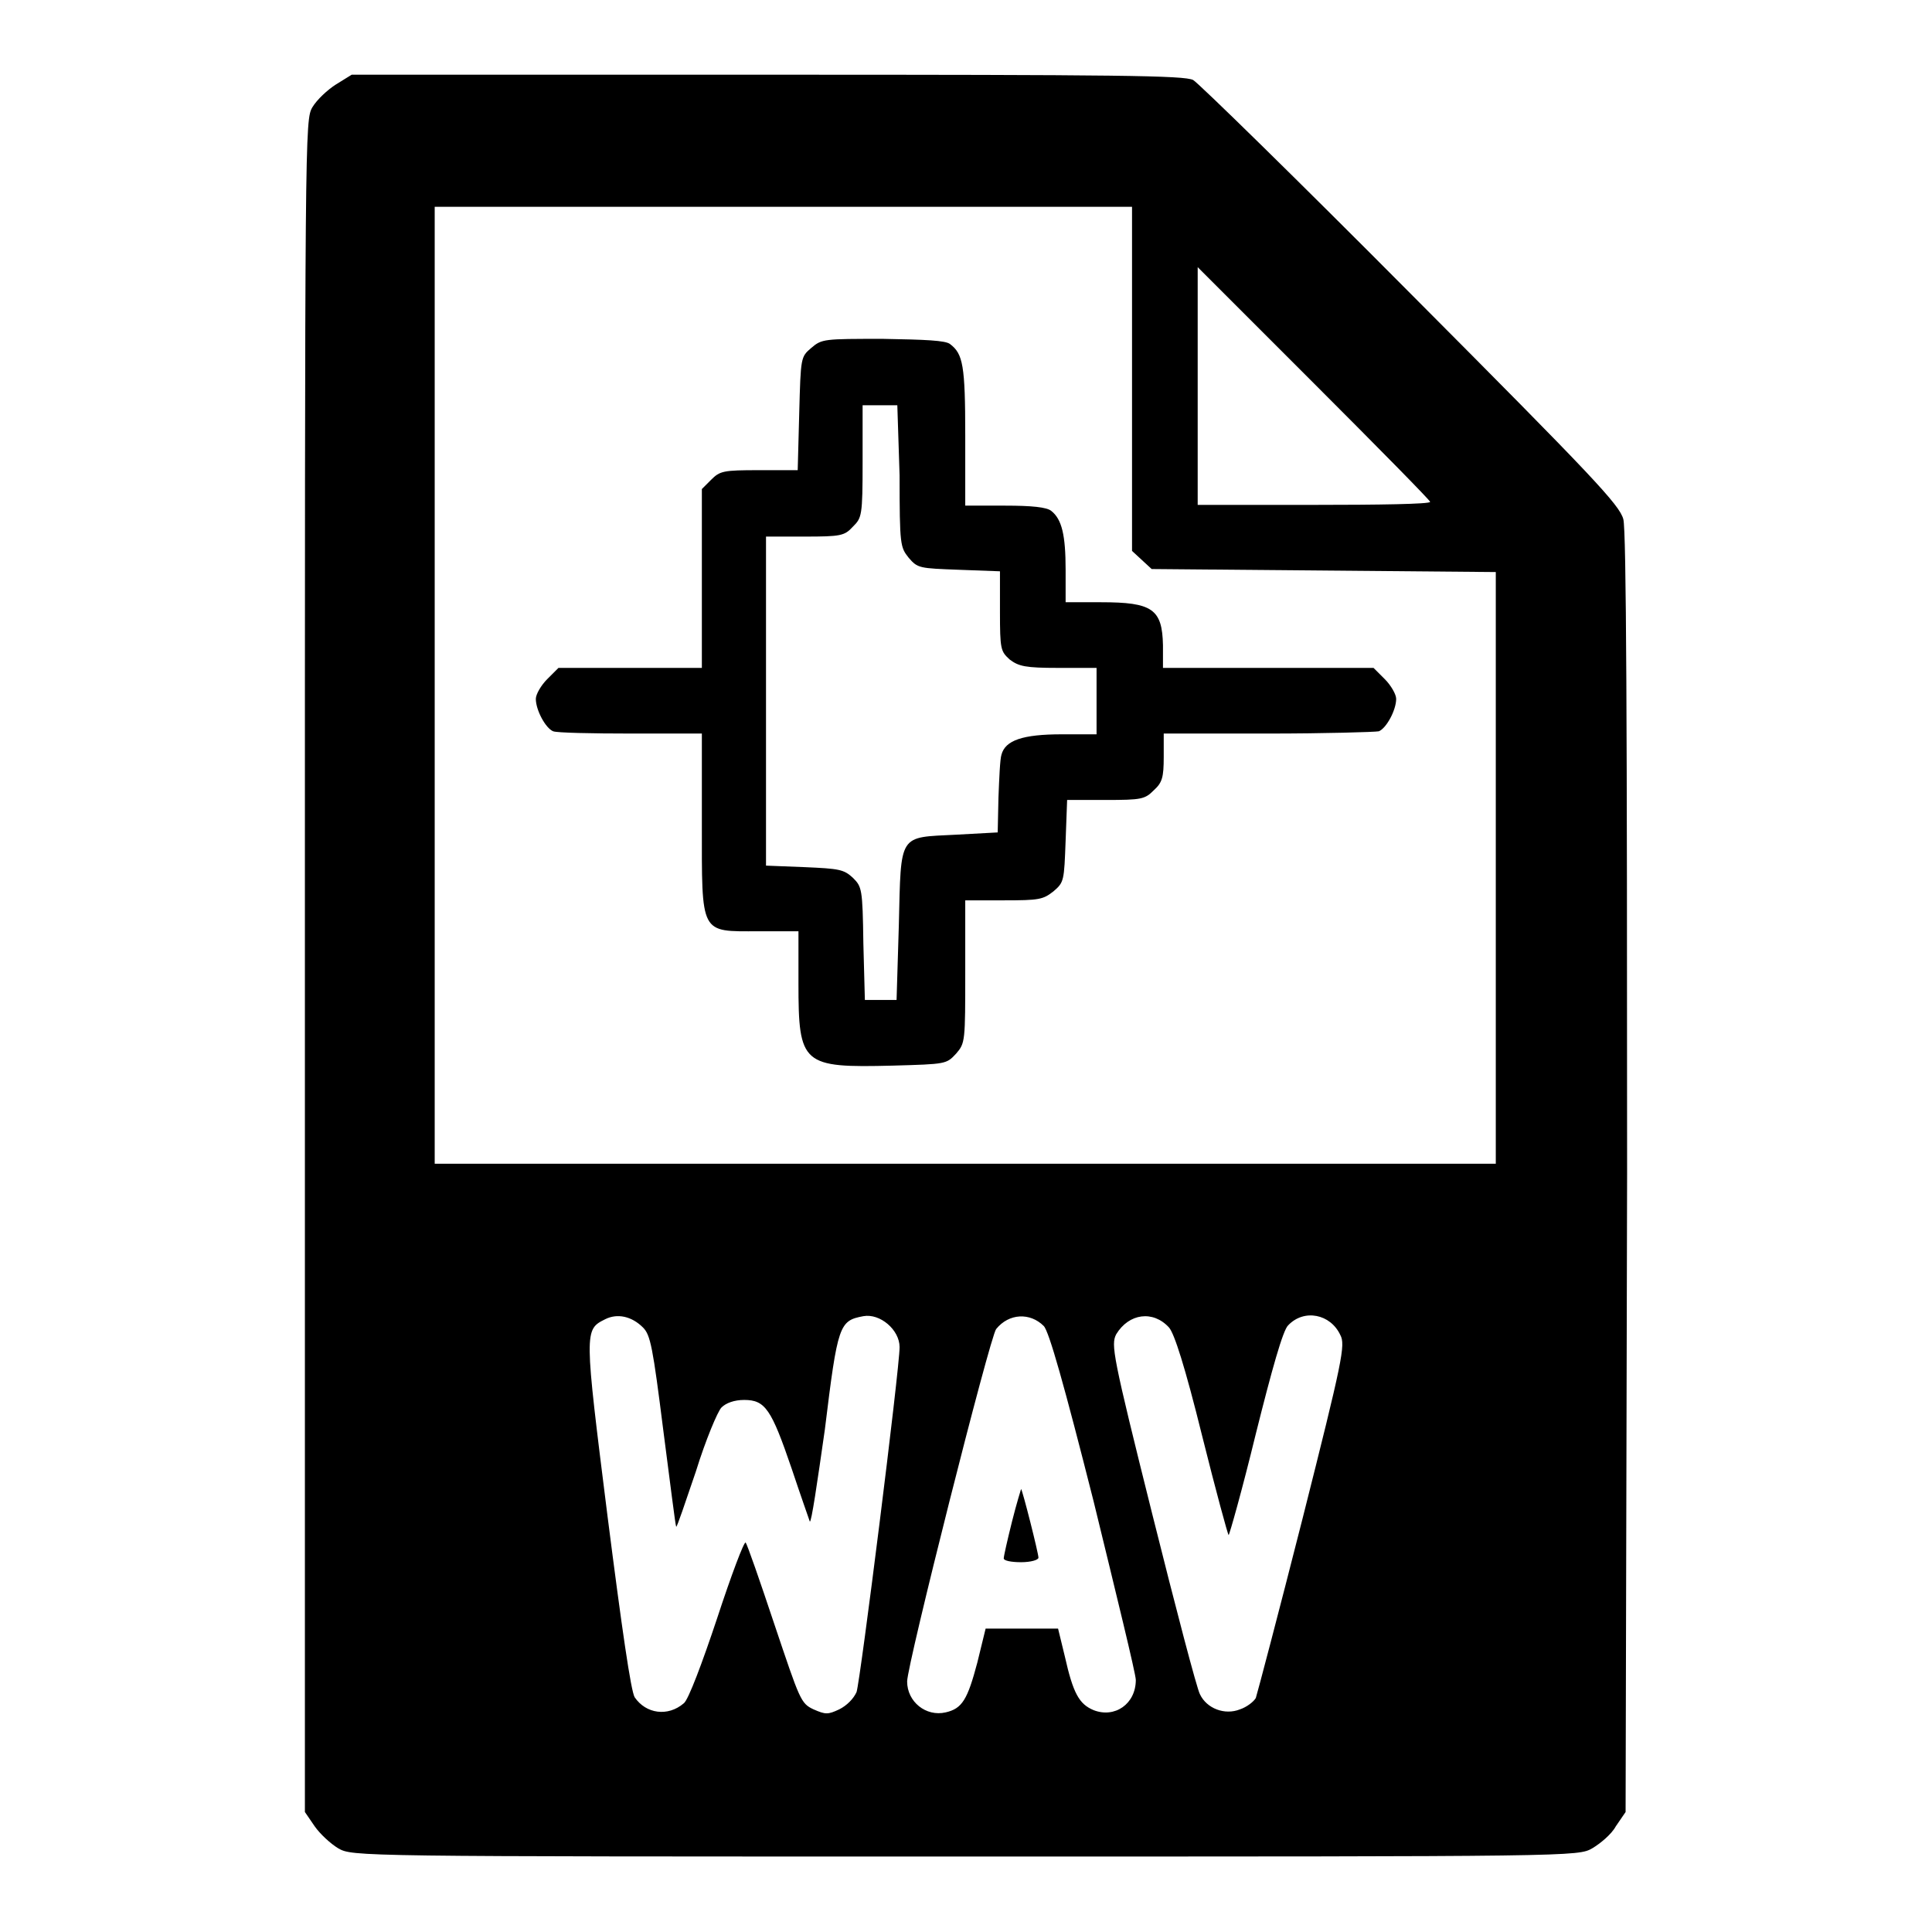
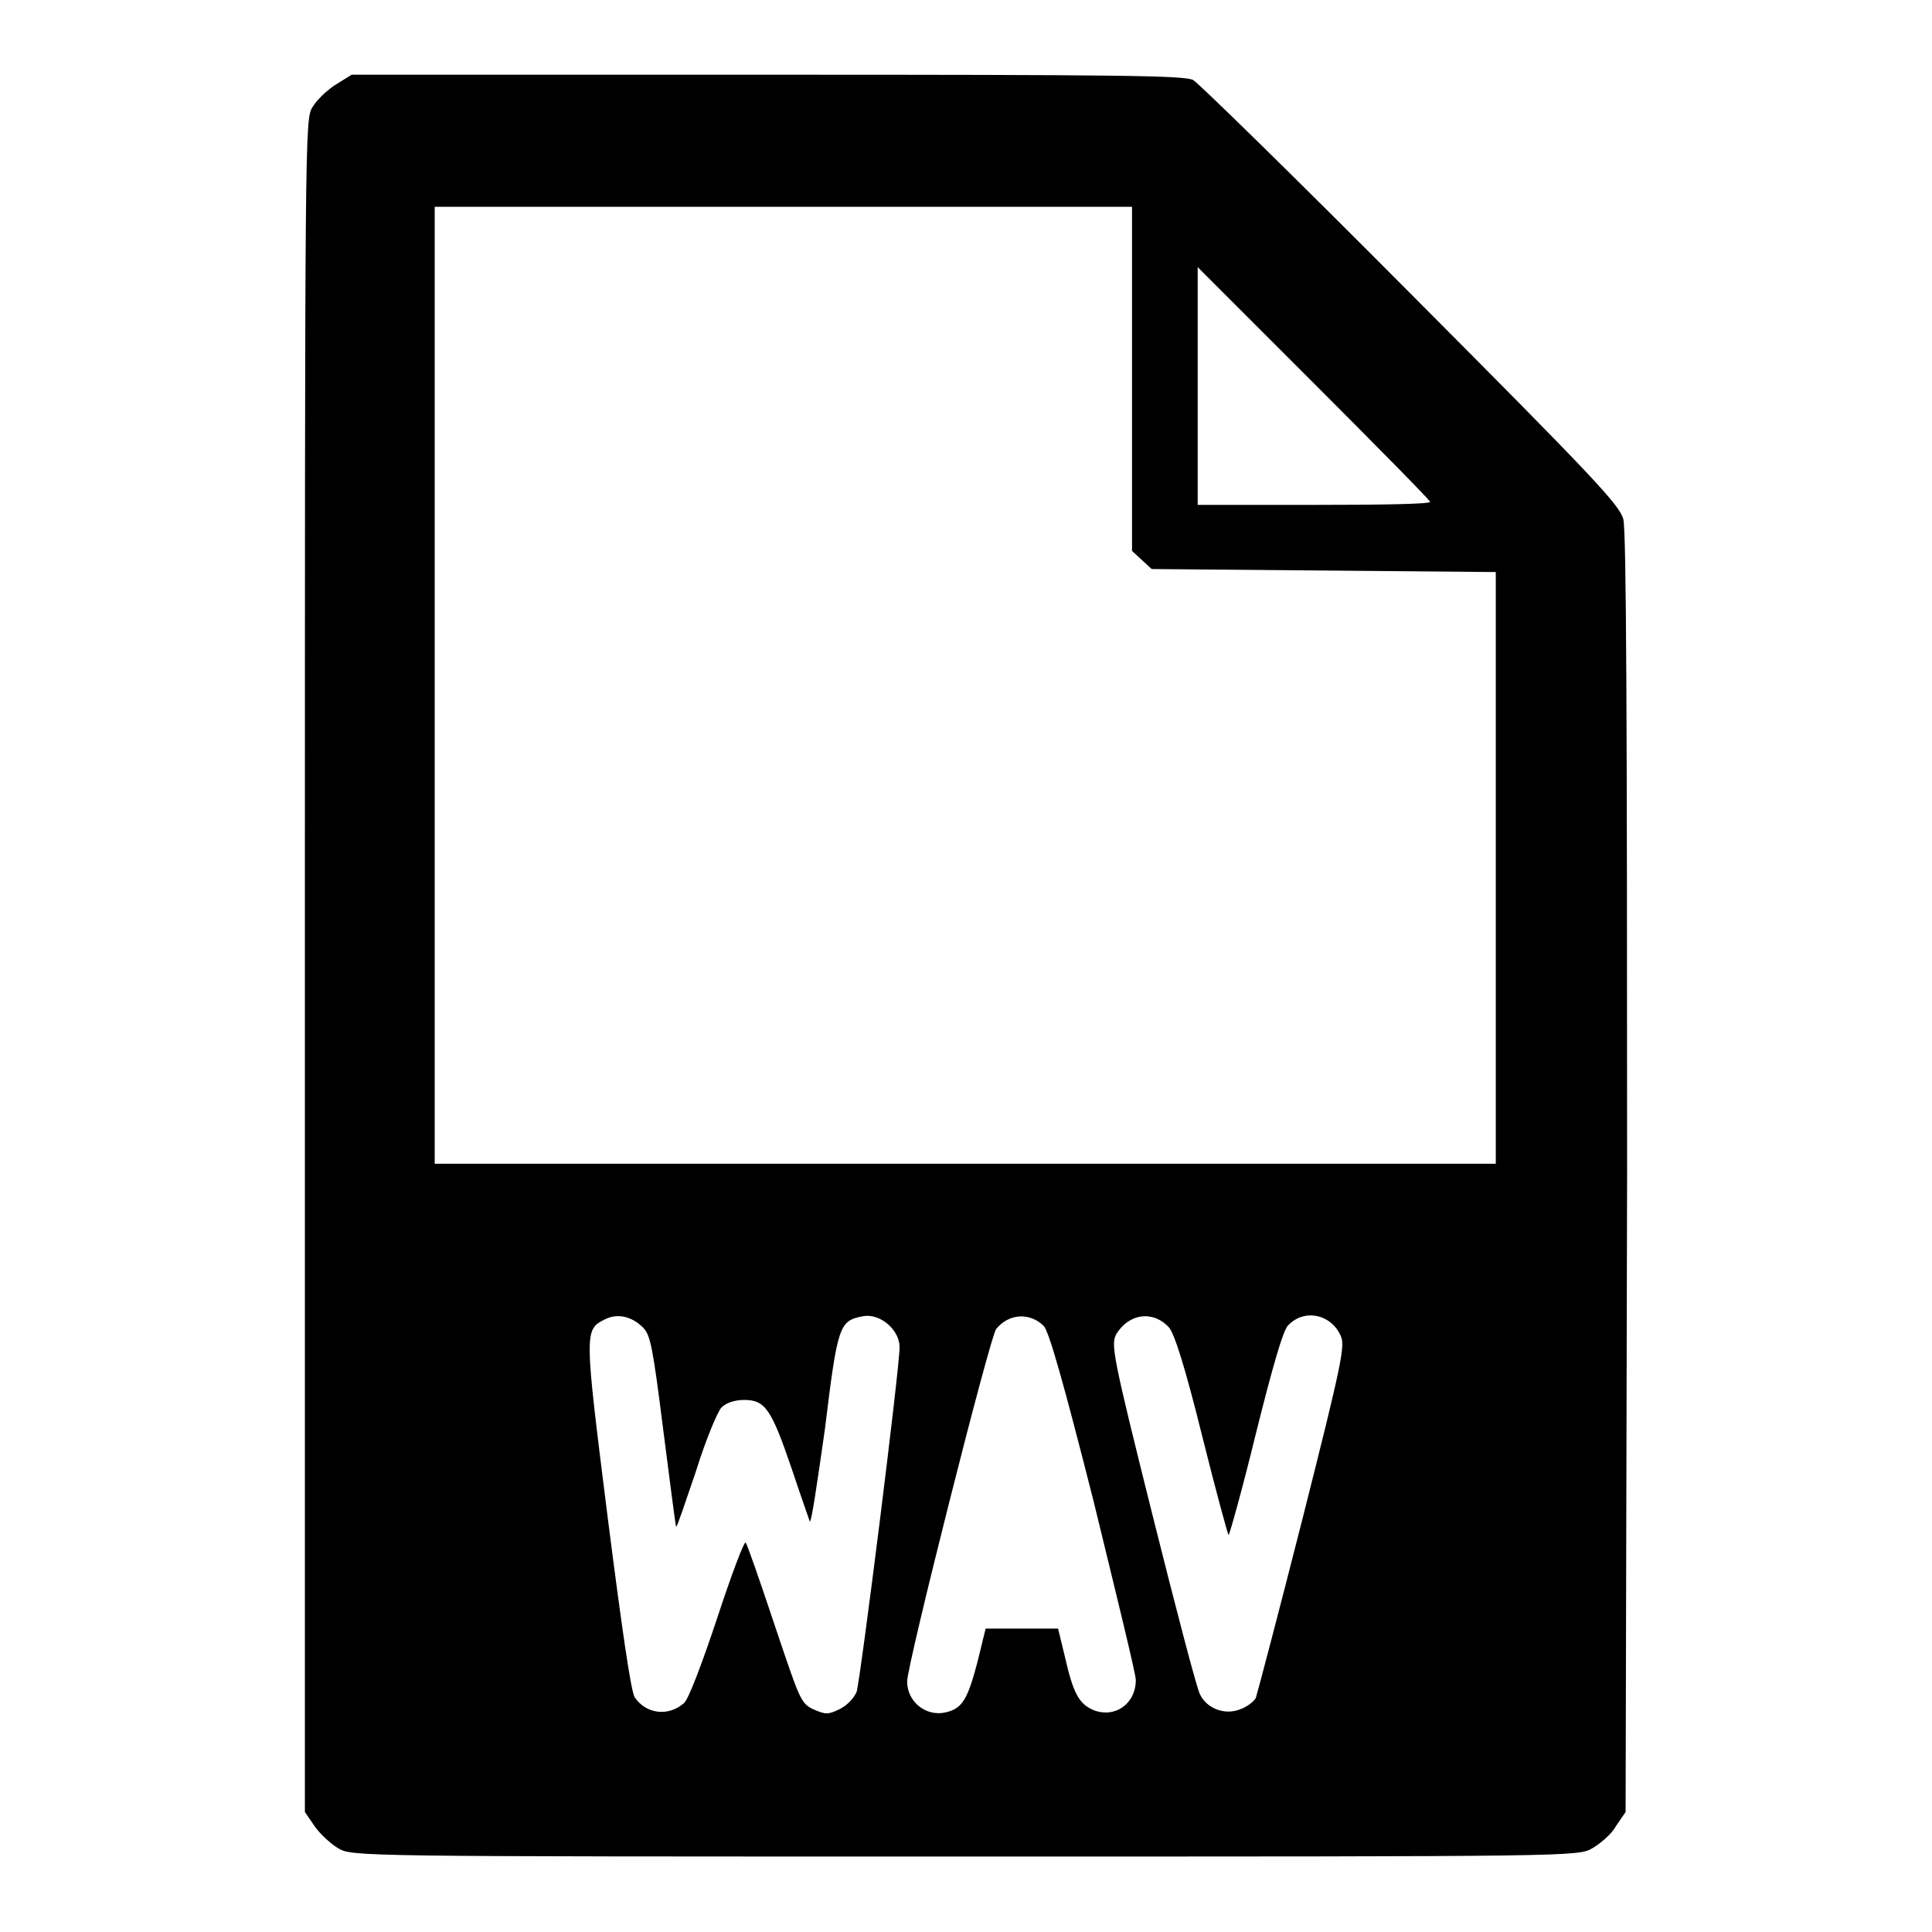
<svg xmlns="http://www.w3.org/2000/svg" version="1.1" x="0px" y="0px" viewBox="0 0 256 256" enable-background="new 0 0 256 256" xml:space="preserve">
  <g>
    <g>
      <g>
        <path fill="#000000" d="M44.5,11.2c-1.1,0.7-2.5,2-3.1,3c-1,1.7-1,2.6-1,113.8v112.1l1.3,1.9c0.7,1,2.1,2.3,3.1,2.9c1.9,1.1,2.2,1.1,83.1,1.1c80.9,0,81.2,0,83.1-1.1c1-0.6,2.5-1.8,3.1-2.9l1.3-1.9l0.2-84.6c0-59.7-0.1-85.2-0.5-86.7c-0.5-1.9-4-5.6-28.1-29.8c-15.1-15.2-28.2-28-28.9-28.4c-1.2-0.6-9.6-0.7-56.4-0.7H46.6L44.5,11.2z M150,50.2V73l1.3,1.2l1.3,1.2l22.8,0.2l22.8,0.2v39.2v39.2h-70.3H57.6V90.8V27.4h46.2H150L150,50.2L150,50.2z M189.5,66.5c0,0.3-6.9,0.4-15.4,0.4h-15.4V51.2V35.4l15.4,15.4C182.6,59.3,189.5,66.3,189.5,66.5z M85.2,175.9c1,1,1.3,2.6,2.7,13.7c0.9,6.9,1.6,12.6,1.7,12.7c0.1,0.1,1.2-3.2,2.6-7.3c1.3-4.2,2.9-8,3.4-8.5c0.6-0.6,1.7-1,3-1c2.8,0,3.6,1.2,6.3,9.1c1.2,3.6,2.3,6.7,2.4,7c0.2,0.3,1-5.2,2-12.2c1.7-13.9,1.9-14.4,5.1-15c2.2-0.4,4.8,1.8,4.8,4.1c0,2.9-5.2,44.2-5.7,45.7c-0.4,0.9-1.3,1.8-2.3,2.3c-1.5,0.7-1.8,0.7-3.4,0c-1.7-0.8-1.8-1.2-5.2-11.3c-1.9-5.7-3.6-10.6-3.8-10.8c-0.2-0.2-1.9,4.3-3.8,10.1c-1.9,5.7-3.8,10.8-4.4,11.2c-2.1,1.8-5,1.4-6.5-0.8c-0.5-0.8-1.7-9.1-3.6-24c-3.1-24.7-3.1-24.7-0.3-26.1C81.8,174,83.7,174.4,85.2,175.9z M138.3,175.7c0.7,0.7,2.7,7.8,6.6,23.2c3,12.3,5.6,22.9,5.6,23.7c0,3.2-2.8,5.1-5.6,4c-1.9-0.8-2.7-2.2-3.8-7.1l-0.9-3.7h-4.8h-4.8l-1.1,4.5c-1.3,4.9-2,6.1-4.2,6.6c-2.6,0.6-5.1-1.4-5.1-4.1c0-2.2,11-45.8,11.8-46.7C133.7,174,136.5,173.9,138.3,175.7z M154.9,175.9c0.7,0.8,2.1,5.1,4.4,14.4c1.8,7.2,3.4,13.1,3.5,13.1s1.8-6,3.6-13.4c2.1-8.4,3.6-13.8,4.3-14.4c2.1-2.2,5.6-1.5,6.9,1.3c0.7,1.3,0.3,3.3-5,24.3c-3.2,12.6-6,23.2-6.2,23.8c-0.3,0.5-1.2,1.2-2.1,1.5c-2,0.8-4.4-0.1-5.3-2c-0.4-0.7-3.2-11.4-6.3-23.8c-5.3-21.2-5.5-22.5-4.8-23.9C149.6,174,152.8,173.6,154.9,175.9z" />
-         <path fill="#000000" d="M107.5,46.1c-1.4,1.2-1.4,1.2-1.6,8.7l-0.2,7.5h-5.1c-4.8,0-5.2,0.1-6.4,1.3L93,64.8v11.9v11.8h-9.5h-9.5L72.5,90c-0.8,0.8-1.5,2-1.5,2.6c0,1.5,1.3,3.9,2.3,4.3c0.5,0.2,5.1,0.3,10.3,0.3H93V109c0,15-0.3,14.4,7.5,14.4h5.3v6.9c0,10.8,0.5,11.2,12.5,10.9c7.1-0.2,7.1-0.2,8.4-1.6c1.2-1.4,1.2-1.6,1.2-10.9v-9.4h5.1c4.7,0,5.2-0.1,6.6-1.2c1.4-1.2,1.4-1.4,1.6-6.7l0.2-5.4h5.1c4.8,0,5.2-0.1,6.4-1.3c1.1-1,1.3-1.7,1.3-4.4v-3.1h13.8c7.6,0,14.2-0.2,14.7-0.3c1-0.4,2.3-2.8,2.3-4.3c0-0.6-0.7-1.8-1.5-2.6l-1.5-1.5H168h-13.9v-3c-0.1-4.8-1.4-5.7-8.2-5.7h-4.7v-4.3c0-4.6-0.5-6.7-1.9-7.8c-0.6-0.5-2.6-0.7-6.1-0.7h-5.3v-9.3c0-9.3-0.3-10.8-2-12.1c-0.6-0.5-3.3-0.6-8.9-0.7C109.2,44.9,108.9,44.9,107.5,46.1z M119.2,63c0,9.3,0.1,9.5,1.2,10.9c1.2,1.4,1.4,1.4,6.7,1.6l5.4,0.2v5.3c0,5.1,0.1,5.3,1.3,6.4c1.2,0.9,2.1,1.1,6.4,1.1h5.1v4.4v4.4h-4.6c-5.2,0-7.5,0.8-8,2.7c-0.2,0.6-0.3,3.2-0.4,5.7l-0.1,4.6l-5.5,0.3c-7.7,0.4-7.3-0.3-7.6,12l-0.3,9.9h-2.1h-2.1l-0.2-7.5c-0.1-7.3-0.2-7.5-1.4-8.7c-1.2-1.1-1.8-1.2-6.4-1.4l-5.1-0.2V92.8V71.1h5.1c4.8,0,5.3-0.1,6.4-1.3c1.2-1.2,1.3-1.4,1.3-8.7v-7.4h2.3h2.3L119.2,63L119.2,63z" />
-         <path fill="#000000" d="M134.1,201.6c-0.6,2.4-1.1,4.6-1.1,4.9c0,0.3,1,0.5,2.3,0.5c1.3,0,2.3-0.3,2.3-0.6c0-0.6-2.1-8.9-2.3-9.1C135.3,197.3,134.7,199.2,134.1,201.6z" />
      </g>
    </g>
  </g>
</svg>